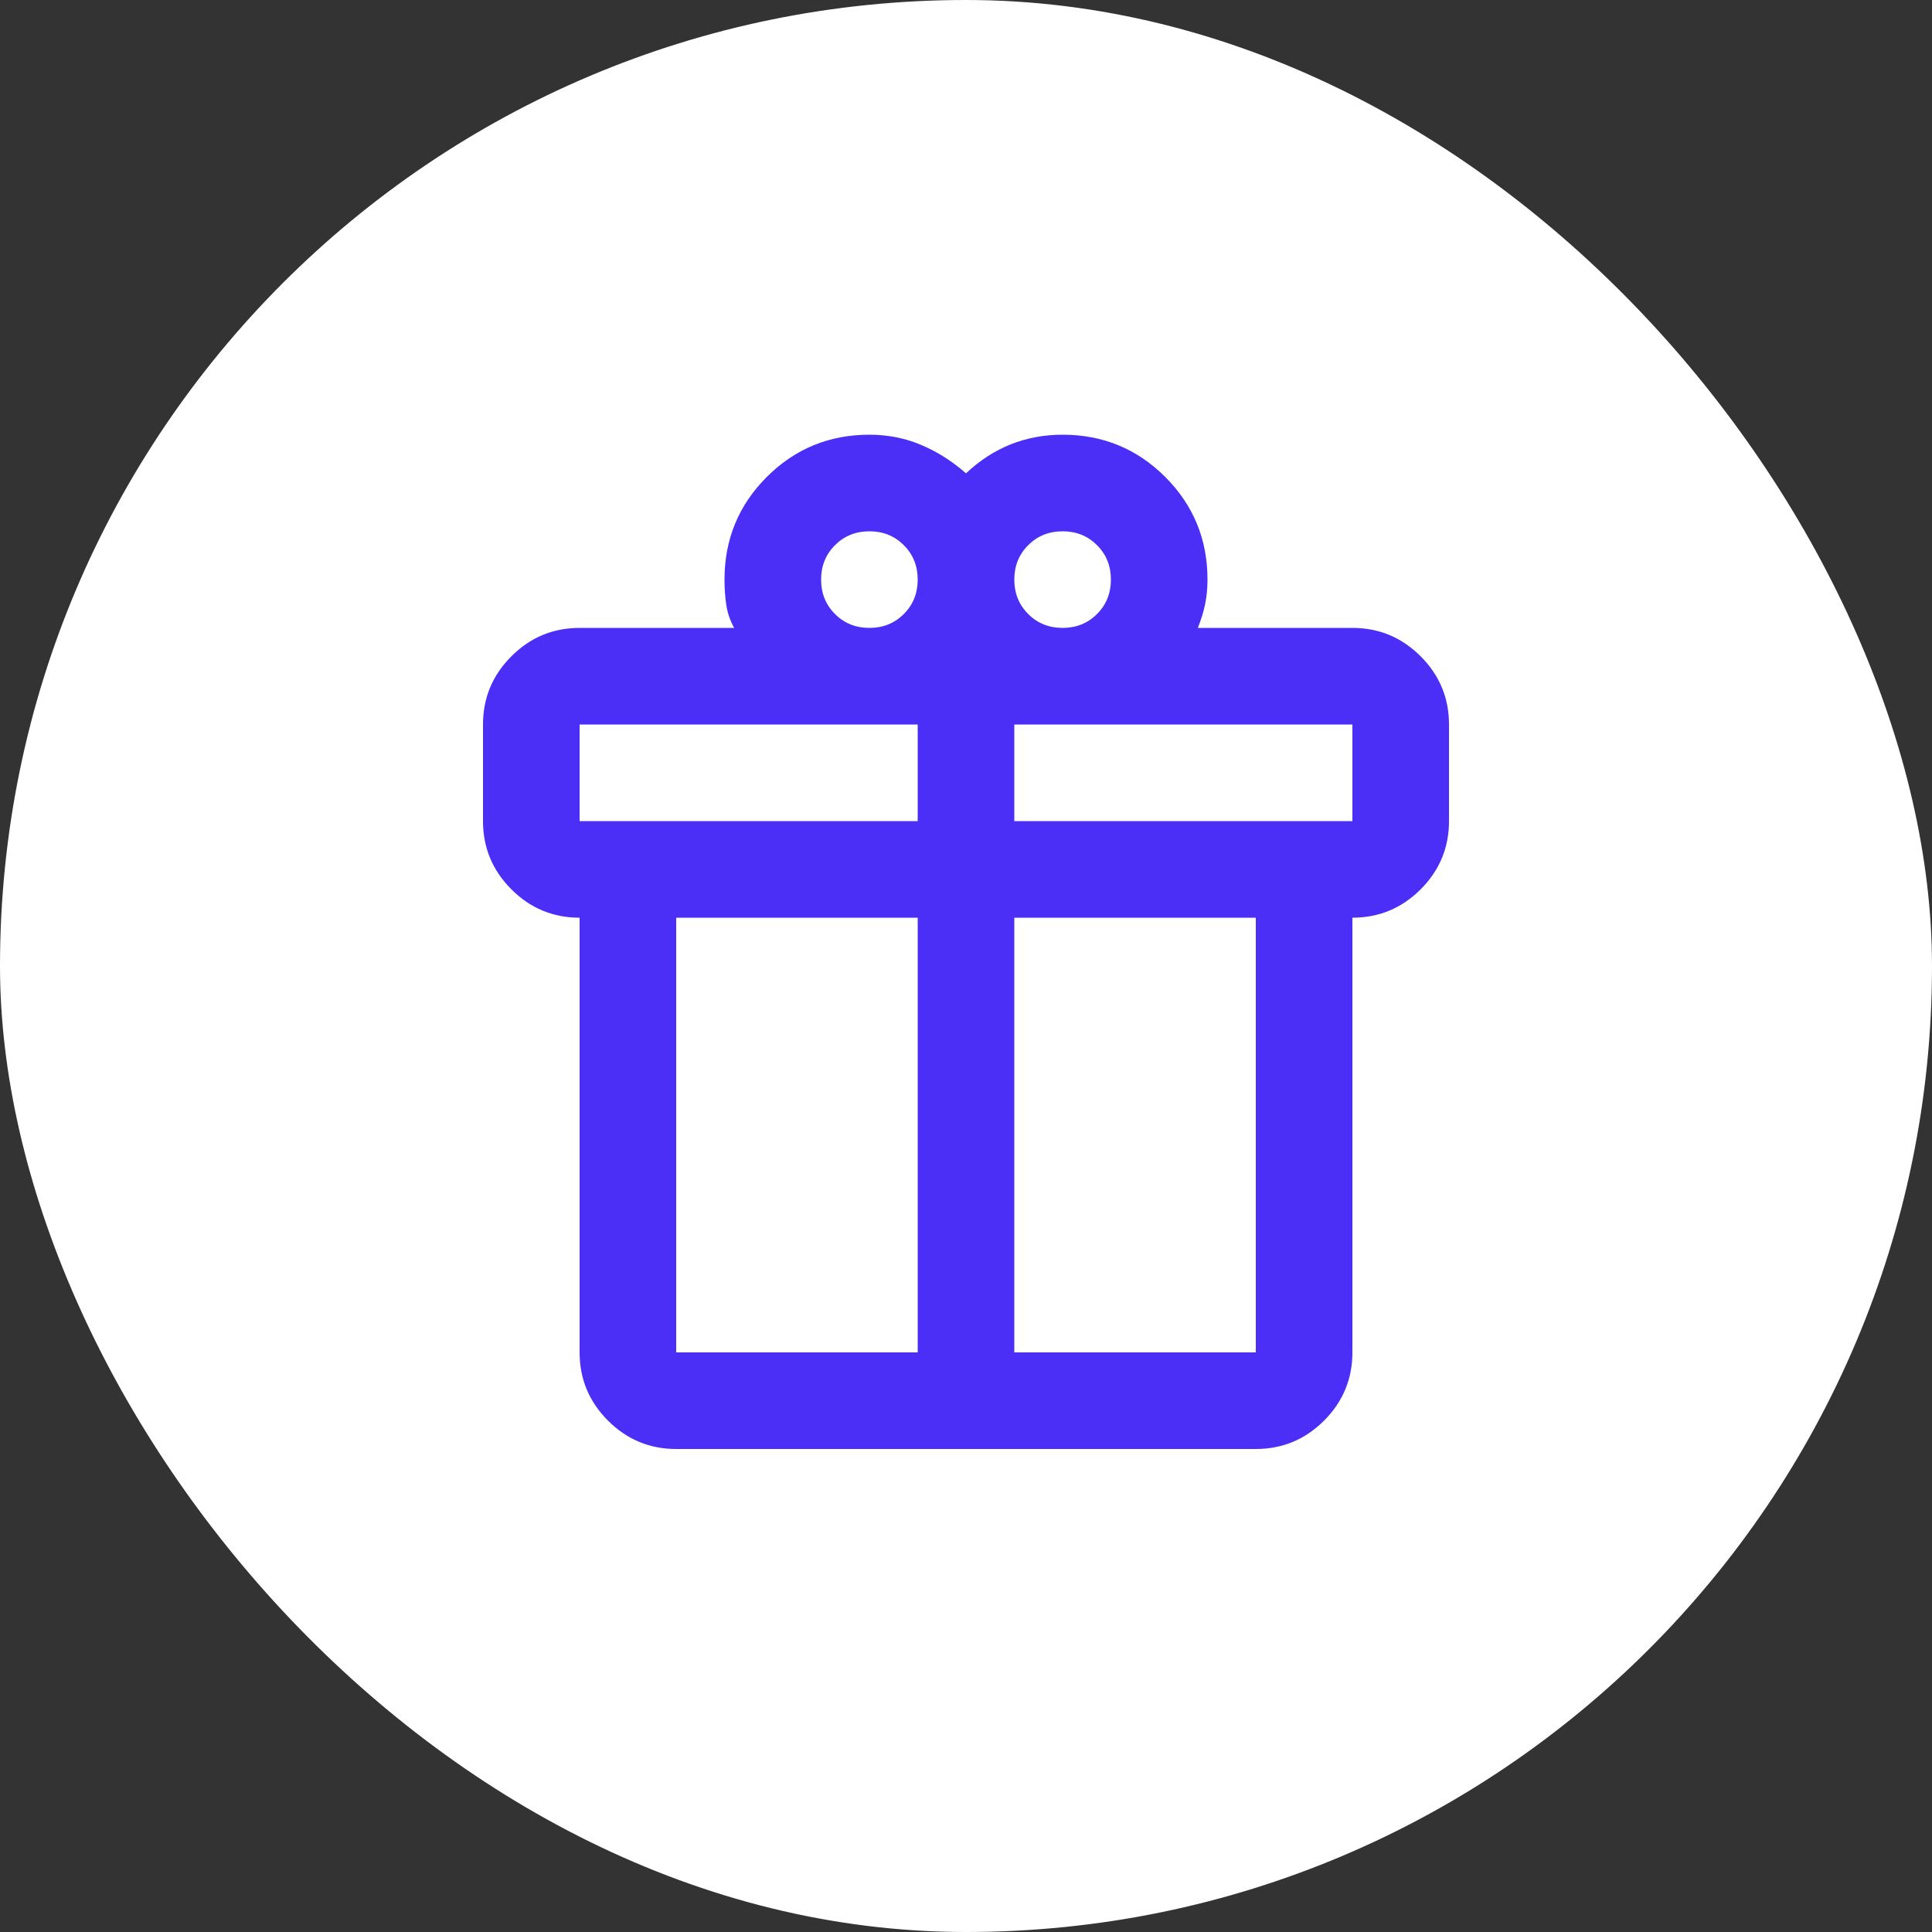
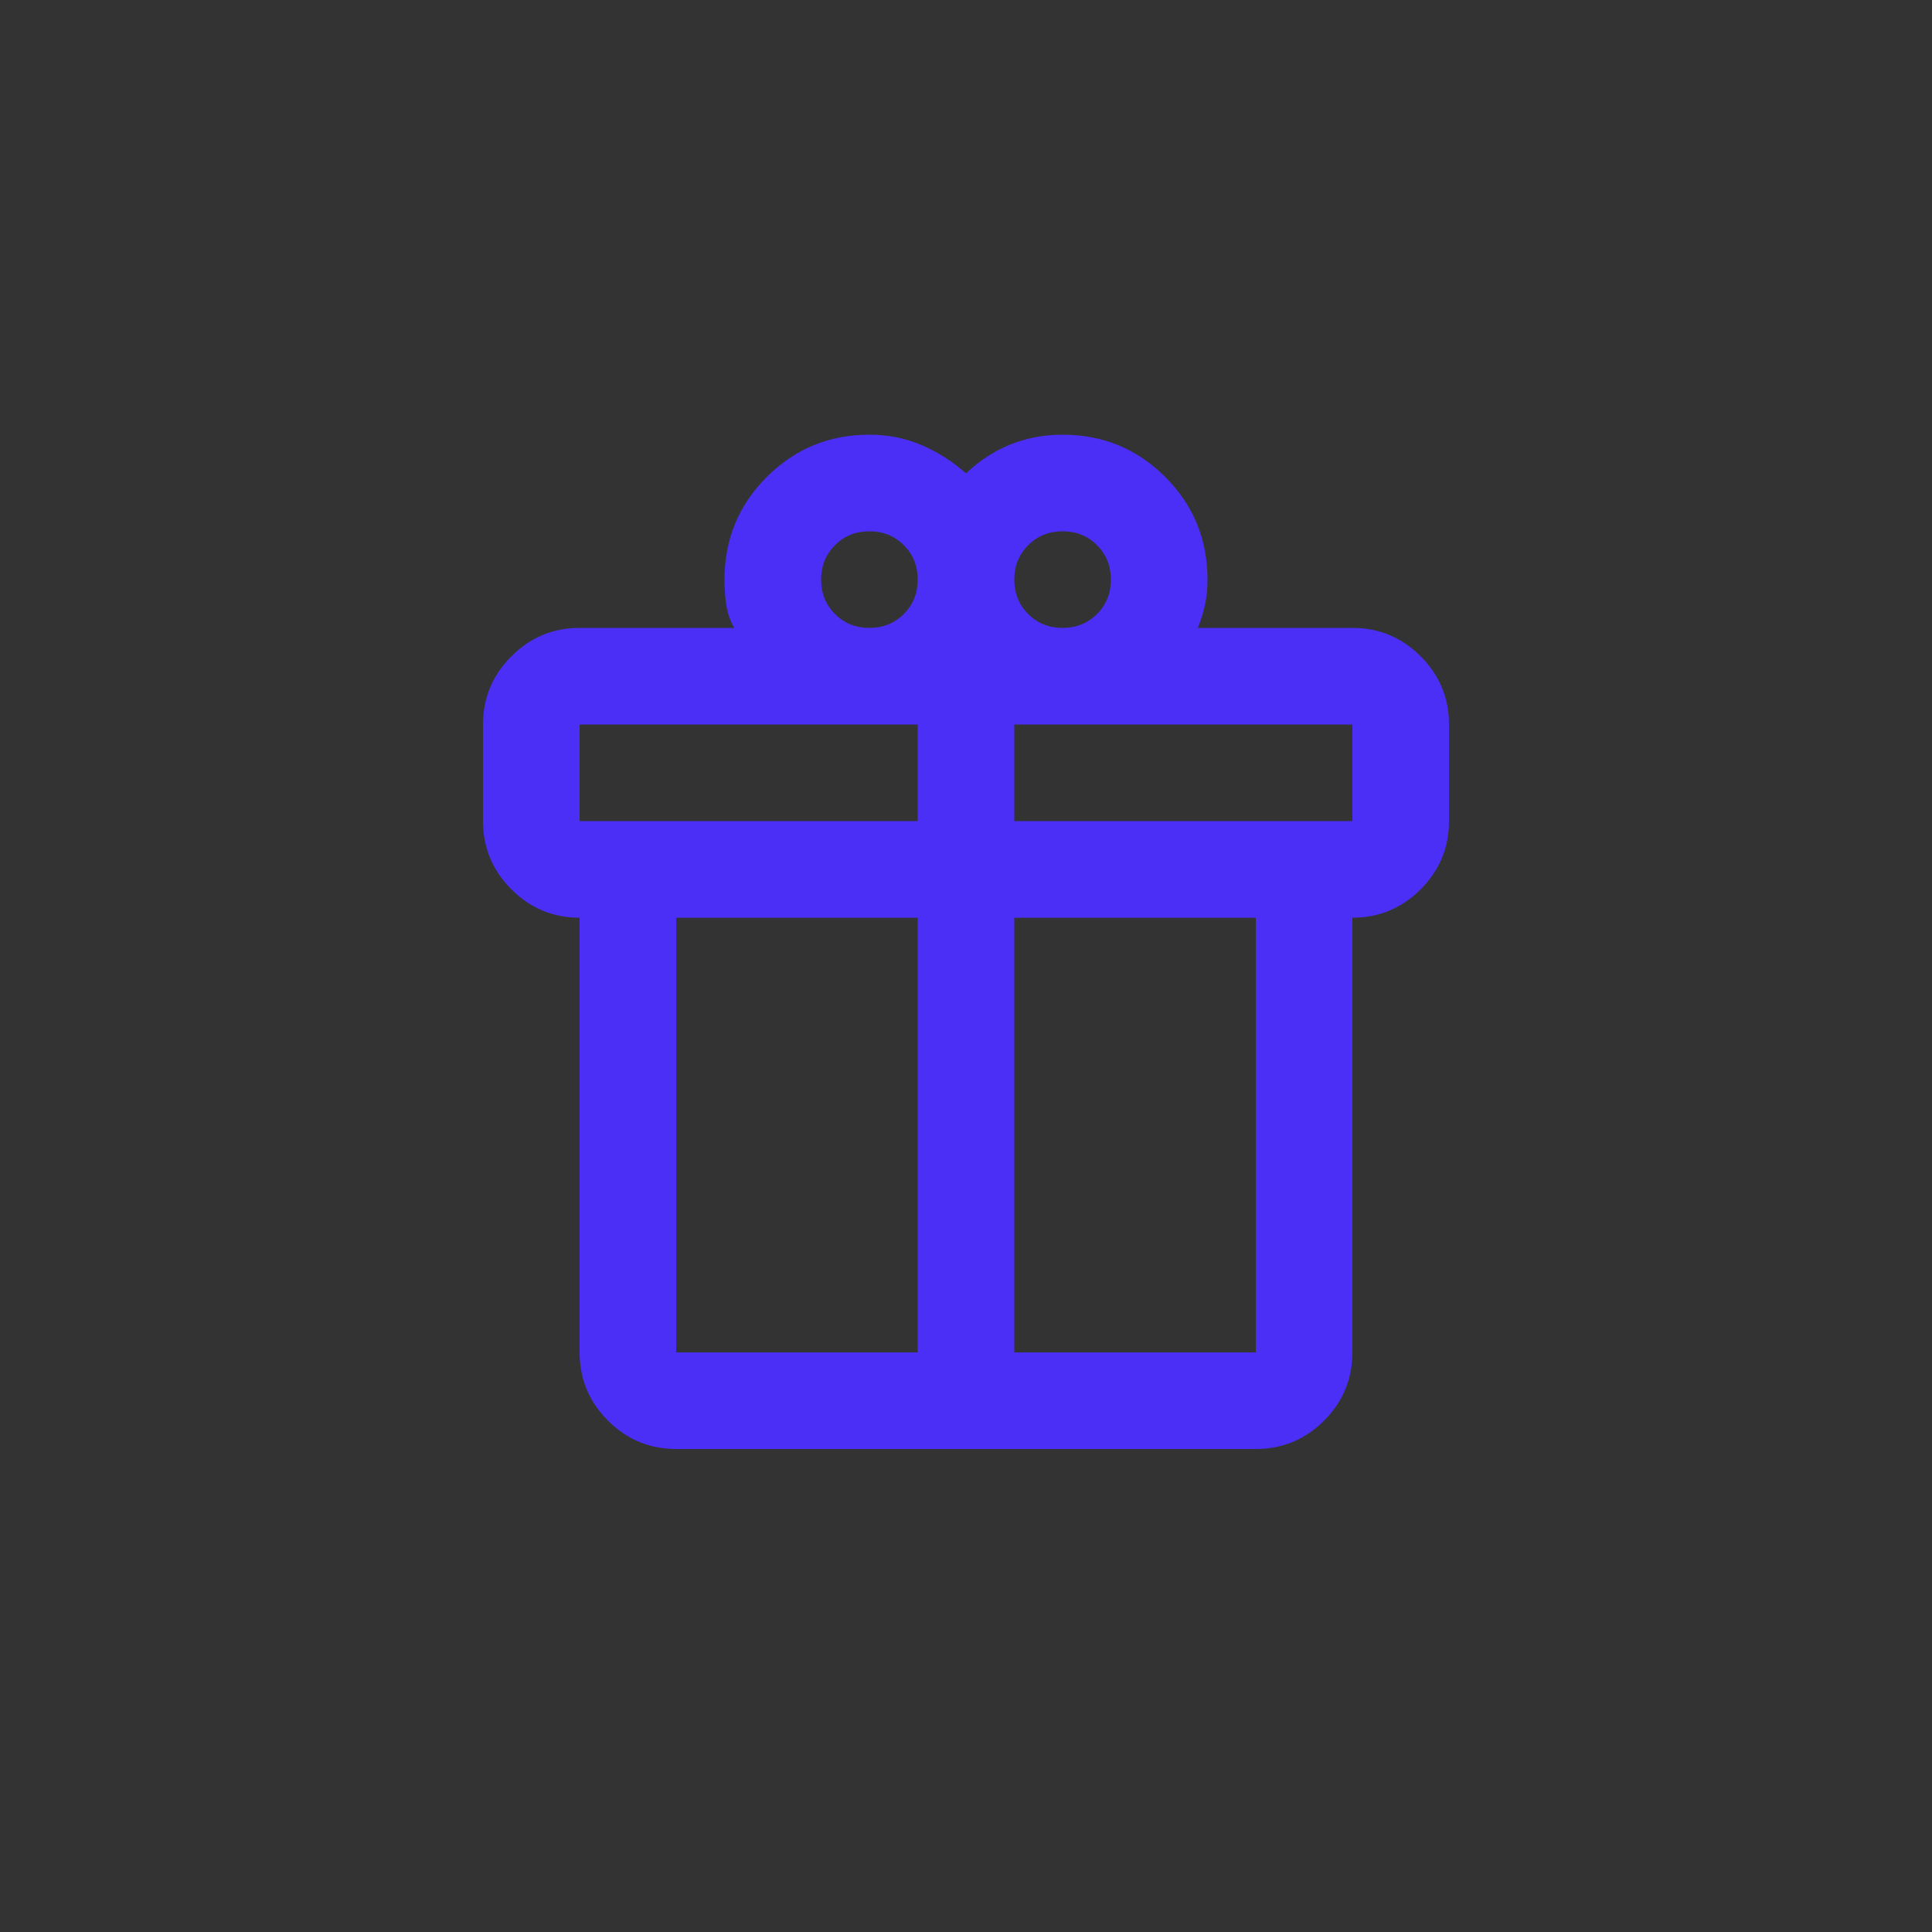
<svg xmlns="http://www.w3.org/2000/svg" width="40" height="40" viewBox="0 0 40 40" fill="none">
  <rect x="0" y="0" width="40" height="40" fill="#333333" stroke="none" />
-   <rect width="40" height="40" rx="20" fill="white" />
  <mask id="mask0_1160_49048" style="mask-type:alpha" maskUnits="userSpaceOnUse" x="8" y="8" width="24" height="24">
    <rect x="8" y="8" width="24" height="24" fill="#D9D9D9" />
  </mask>
  <g mask="url(#mask0_1160_49048)">
    <path d="M12 28V19C11.45 19 10.979 18.804 10.588 18.413C10.196 18.021 10 17.55 10 17V15C10 14.45 10.196 13.979 10.588 13.588C10.979 13.196 11.45 13 12 13H15.2C15.117 12.85 15.062 12.692 15.037 12.525C15.012 12.358 15 12.183 15 12C15 11.167 15.292 10.458 15.875 9.875C16.458 9.292 17.167 9 18 9C18.383 9 18.742 9.071 19.075 9.213C19.408 9.354 19.717 9.55 20 9.8C20.283 9.533 20.592 9.333 20.925 9.2C21.258 9.067 21.617 9 22 9C22.833 9 23.542 9.292 24.125 9.875C24.708 10.458 25 11.167 25 12C25 12.183 24.983 12.354 24.95 12.512C24.917 12.671 24.867 12.833 24.8 13H28C28.55 13 29.021 13.196 29.413 13.588C29.804 13.979 30 14.45 30 15V17C30 17.55 29.804 18.021 29.413 18.413C29.021 18.804 28.55 19 28 19V28C28 28.55 27.804 29.021 27.413 29.413C27.021 29.804 26.55 30 26 30H14C13.45 30 12.979 29.804 12.588 29.413C12.196 29.021 12 28.55 12 28ZM22 11C21.717 11 21.479 11.096 21.288 11.287C21.096 11.479 21 11.717 21 12C21 12.283 21.096 12.521 21.288 12.713C21.479 12.904 21.717 13 22 13C22.283 13 22.521 12.904 22.712 12.713C22.904 12.521 23 12.283 23 12C23 11.717 22.904 11.479 22.712 11.287C22.521 11.096 22.283 11 22 11ZM17 12C17 12.283 17.096 12.521 17.288 12.713C17.479 12.904 17.717 13 18 13C18.283 13 18.521 12.904 18.712 12.713C18.904 12.521 19 12.283 19 12C19 11.717 18.904 11.479 18.712 11.287C18.521 11.096 18.283 11 18 11C17.717 11 17.479 11.096 17.288 11.287C17.096 11.479 17 11.717 17 12ZM12 15V17H19V15H12ZM19 28V19H14V28H19ZM21 28H26V19H21V28ZM28 17V15H21V17H28Z" fill="#4B2FF6" />
  </g>
</svg>